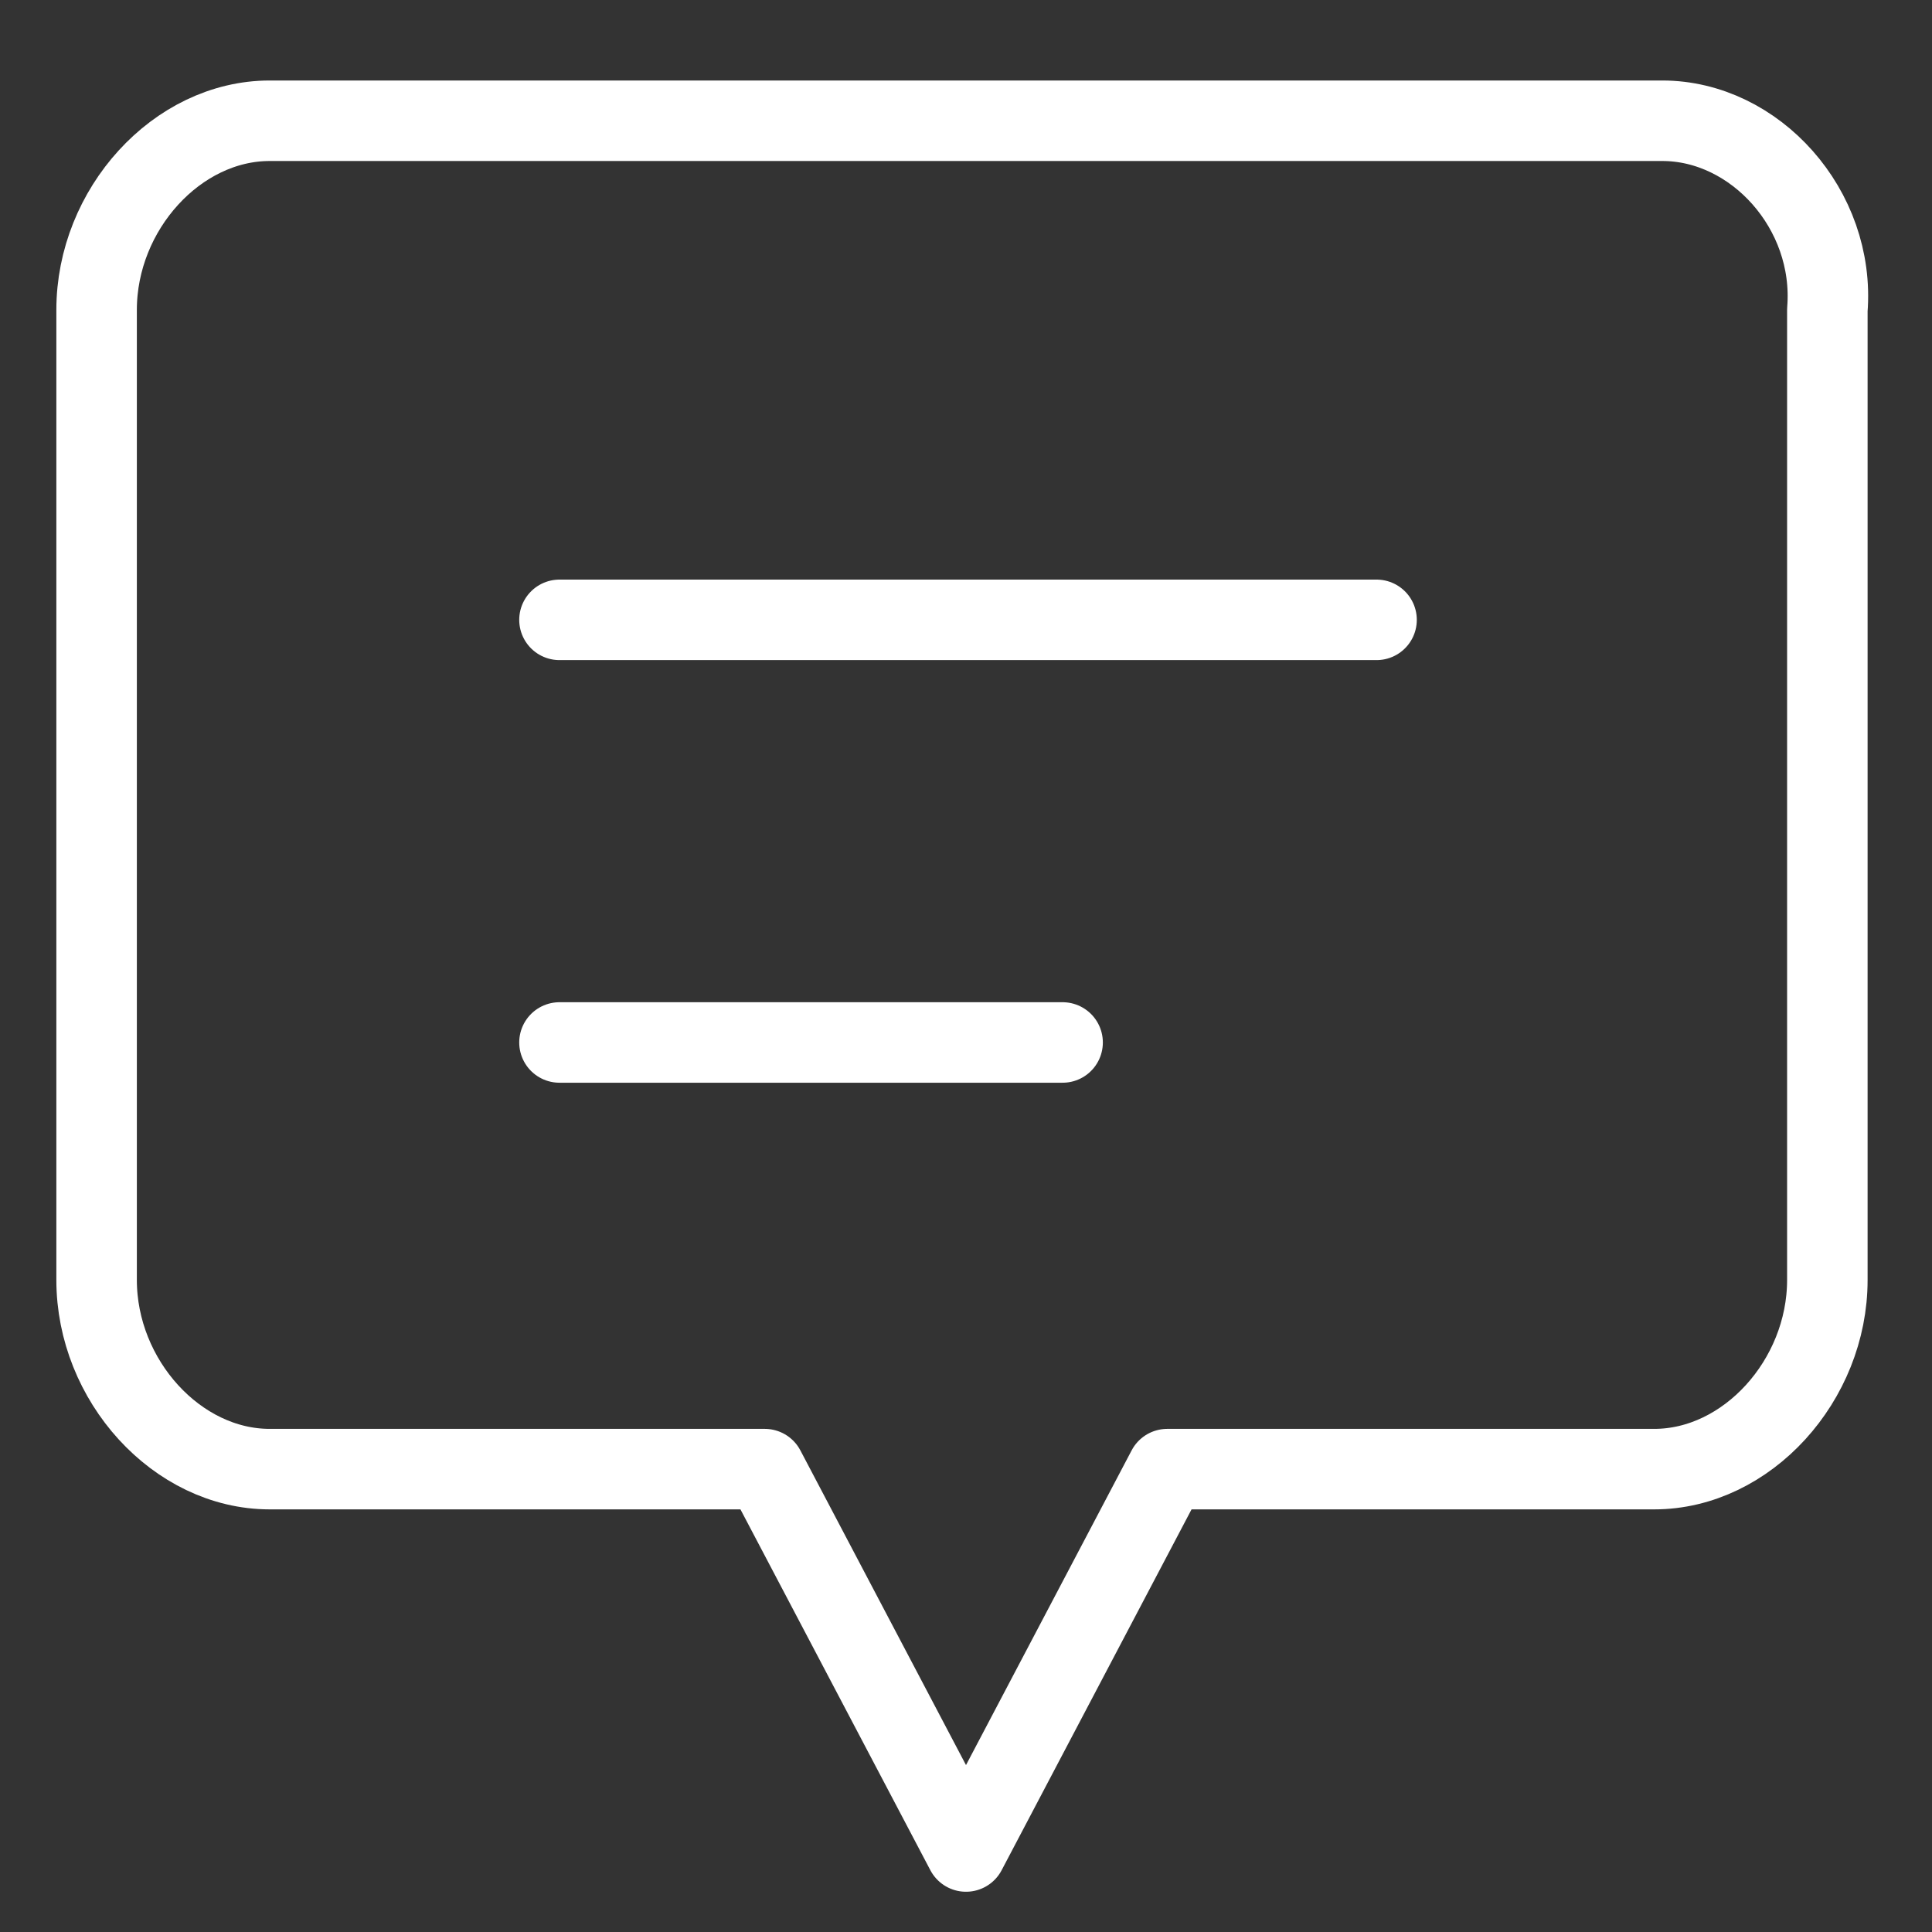
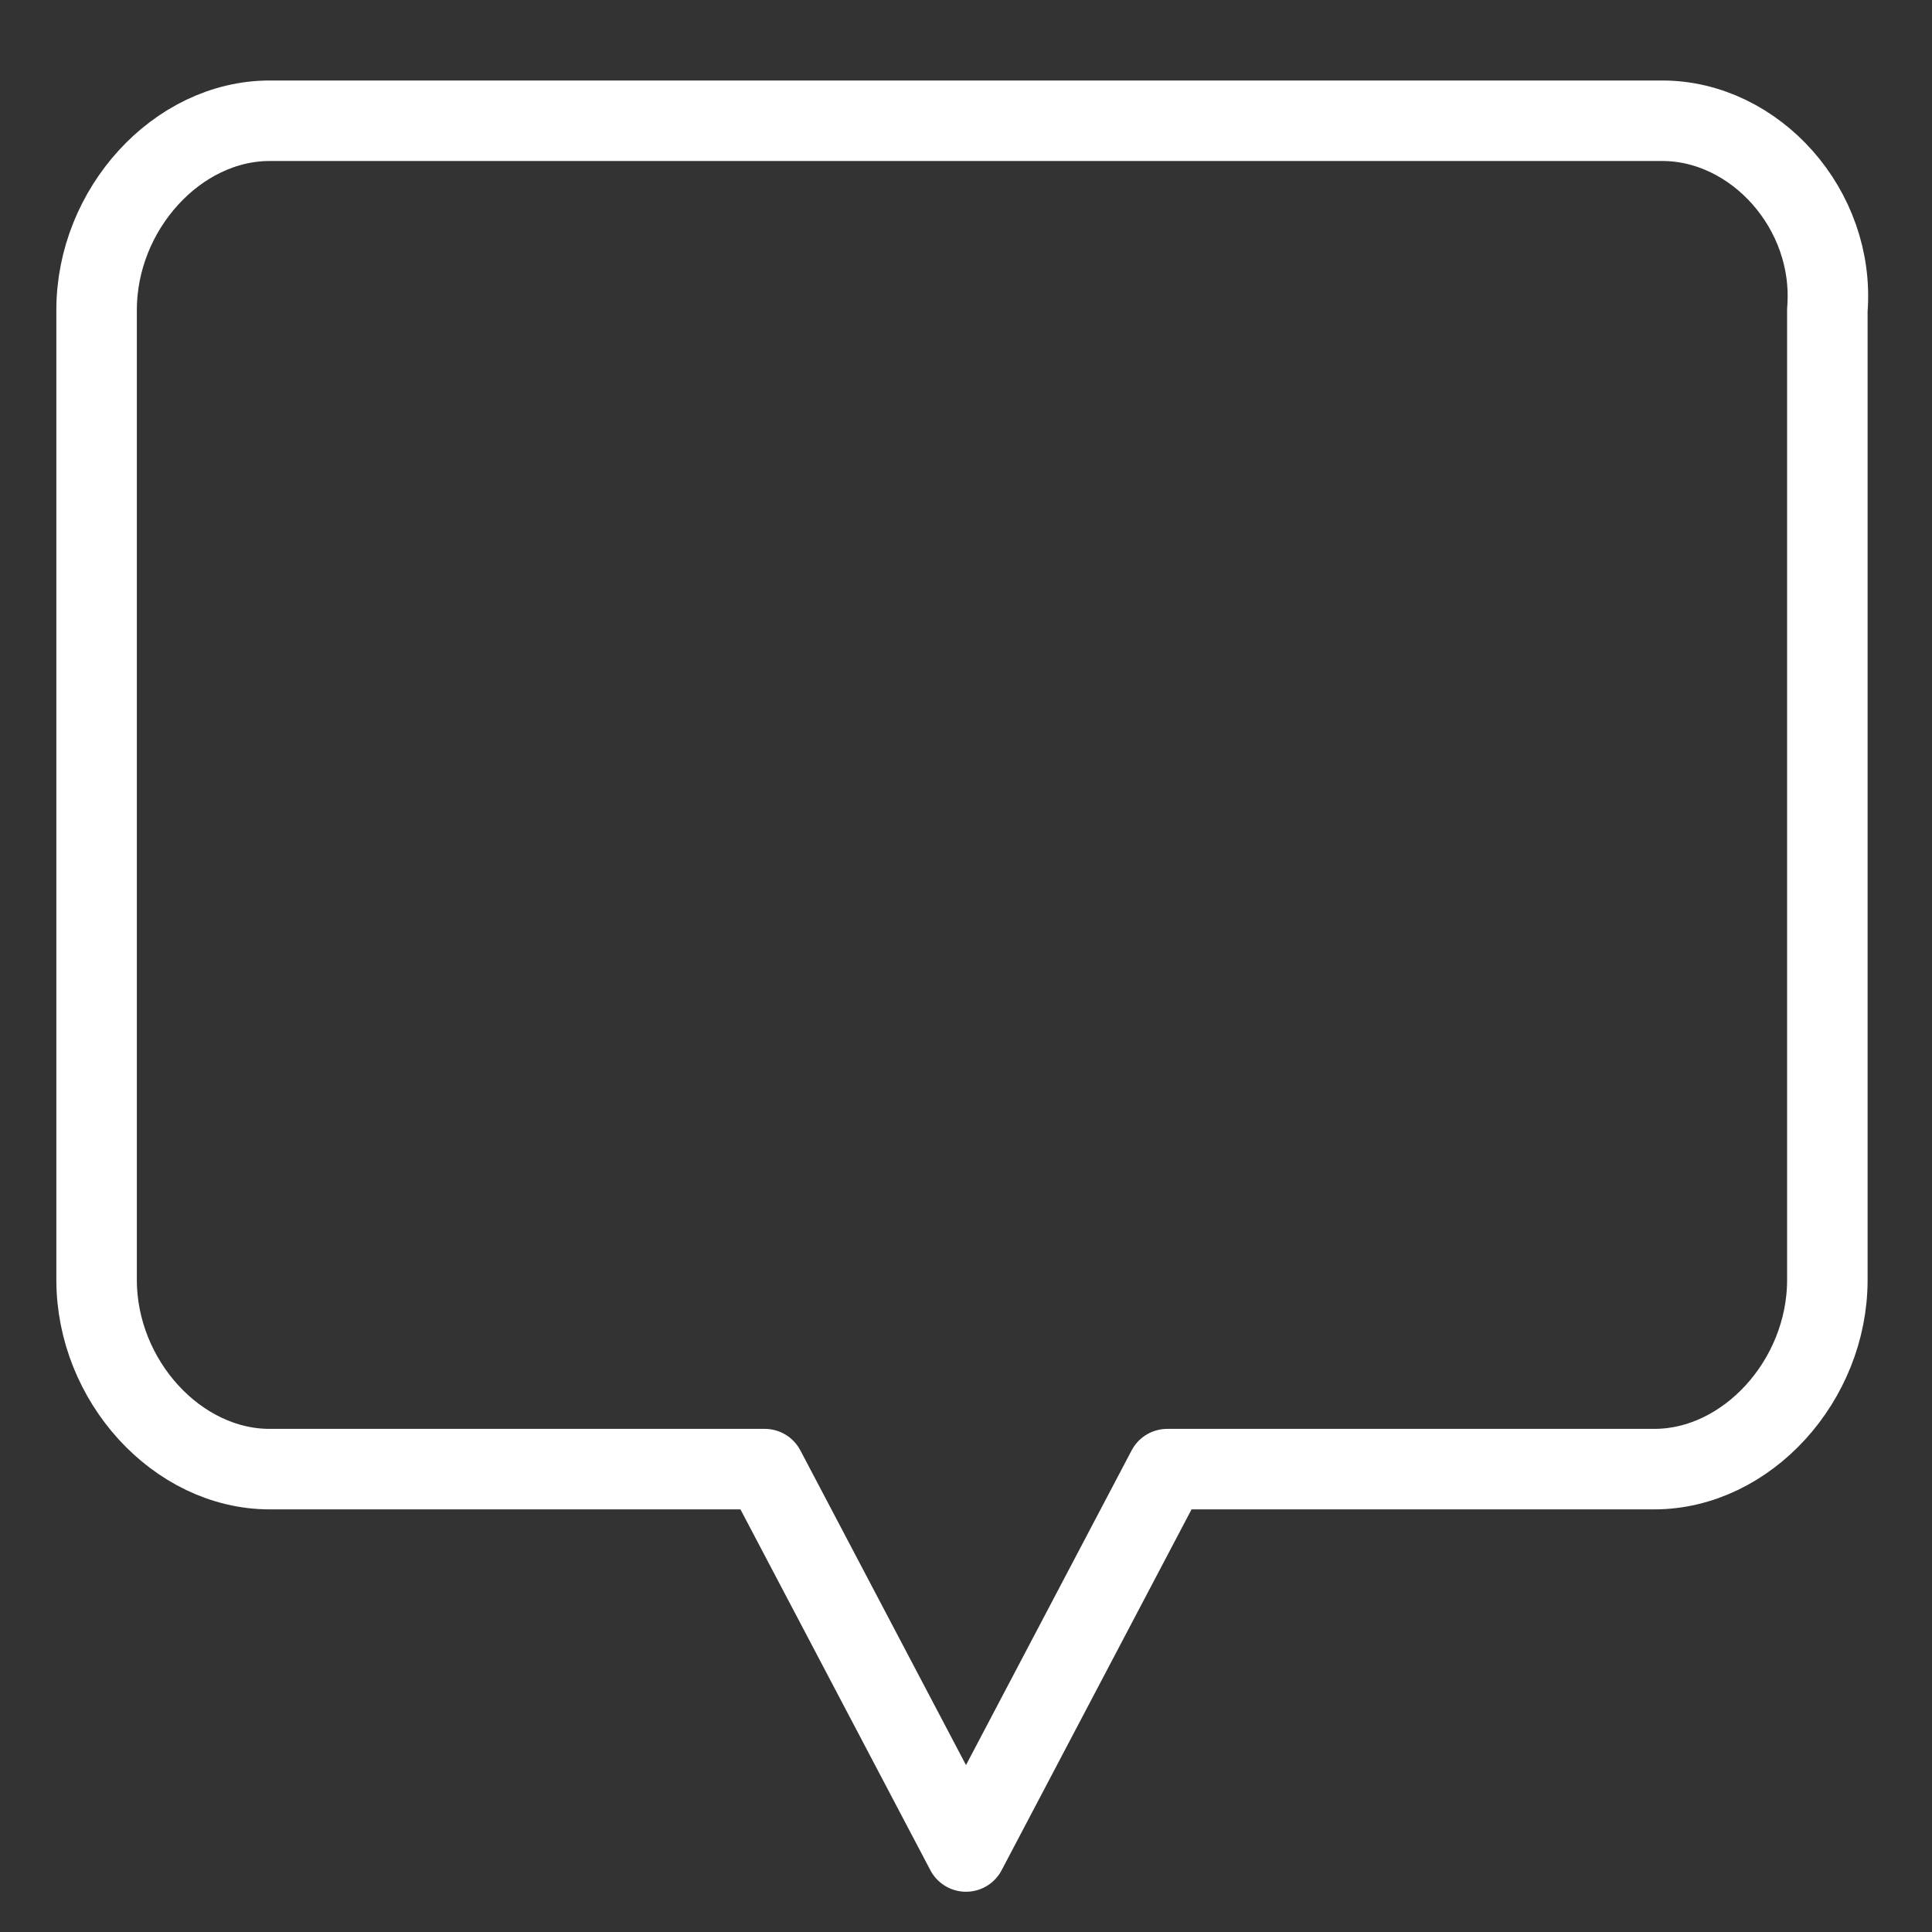
<svg xmlns="http://www.w3.org/2000/svg" version="1.1" id="レイヤー_1" x="0px" y="0px" viewBox="0 0 48 48" style="enable-background:new 0 0 48 48;" xml:space="preserve">
  <rect x="0" y="0" width="48" height="48" fill="#333333" stroke="none" />
  <style type="text/css">
	.st0{fill:none;stroke:#FFFFFF;stroke-width:2;stroke-linecap:round;stroke-linejoin:round;}
</style>
  <g>
-     <line class="st0" x1="13.9" y1="15.4" x2="34.2" y2="15.4" />
-     <line class="st0" x1="13.9" y1="25.9" x2="26.4" y2="25.9" />
-     <path class="st0" d="M41.3,3H6.7C4.4,3,2.4,5.2,2.4,7.7l0,0v24.1c0,2.5,2,4.7,4.3,4.7l0,0H19l5,9.5l5-9.5h12.1   c2.3,0,4.3-2.2,4.3-4.7l0,0V7.7C45.6,5.2,43.6,3,41.3,3L41.3,3z" />
+     <path class="st0" d="M41.3,3H6.7C4.4,3,2.4,5.2,2.4,7.7v24.1c0,2.5,2,4.7,4.3,4.7l0,0H19l5,9.5l5-9.5h12.1   c2.3,0,4.3-2.2,4.3-4.7l0,0V7.7C45.6,5.2,43.6,3,41.3,3L41.3,3z" />
  </g>
</svg>